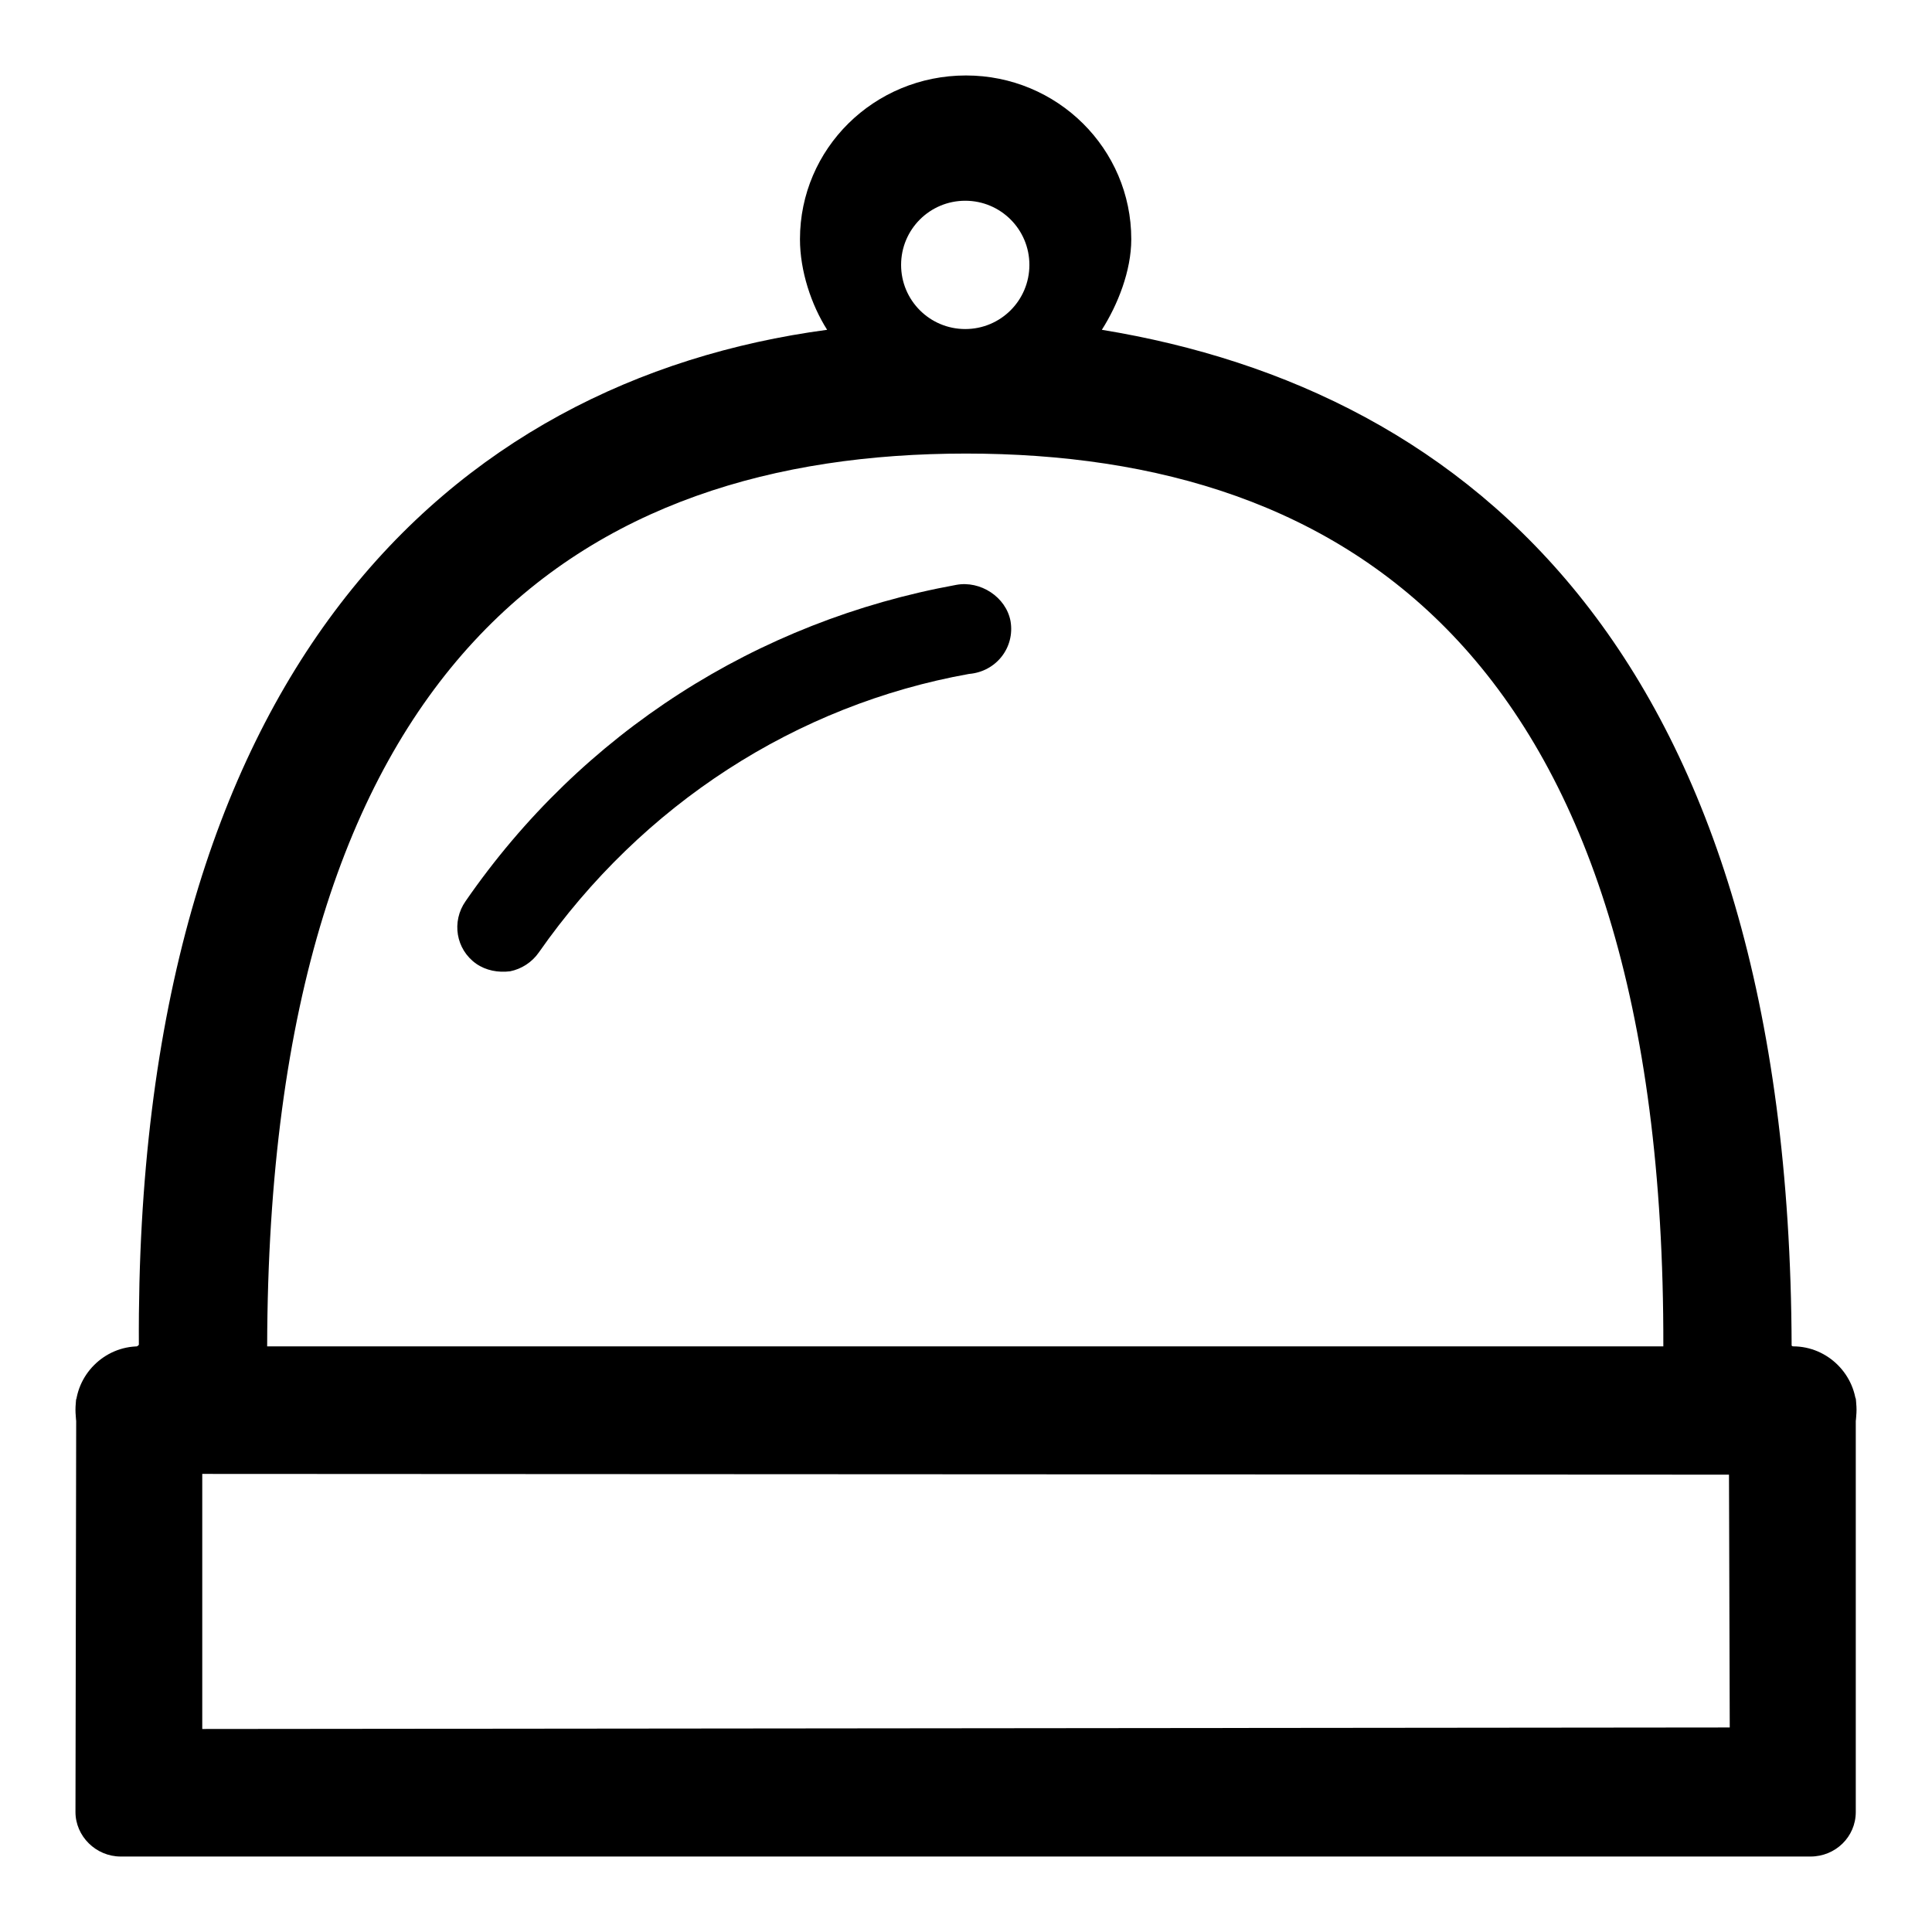
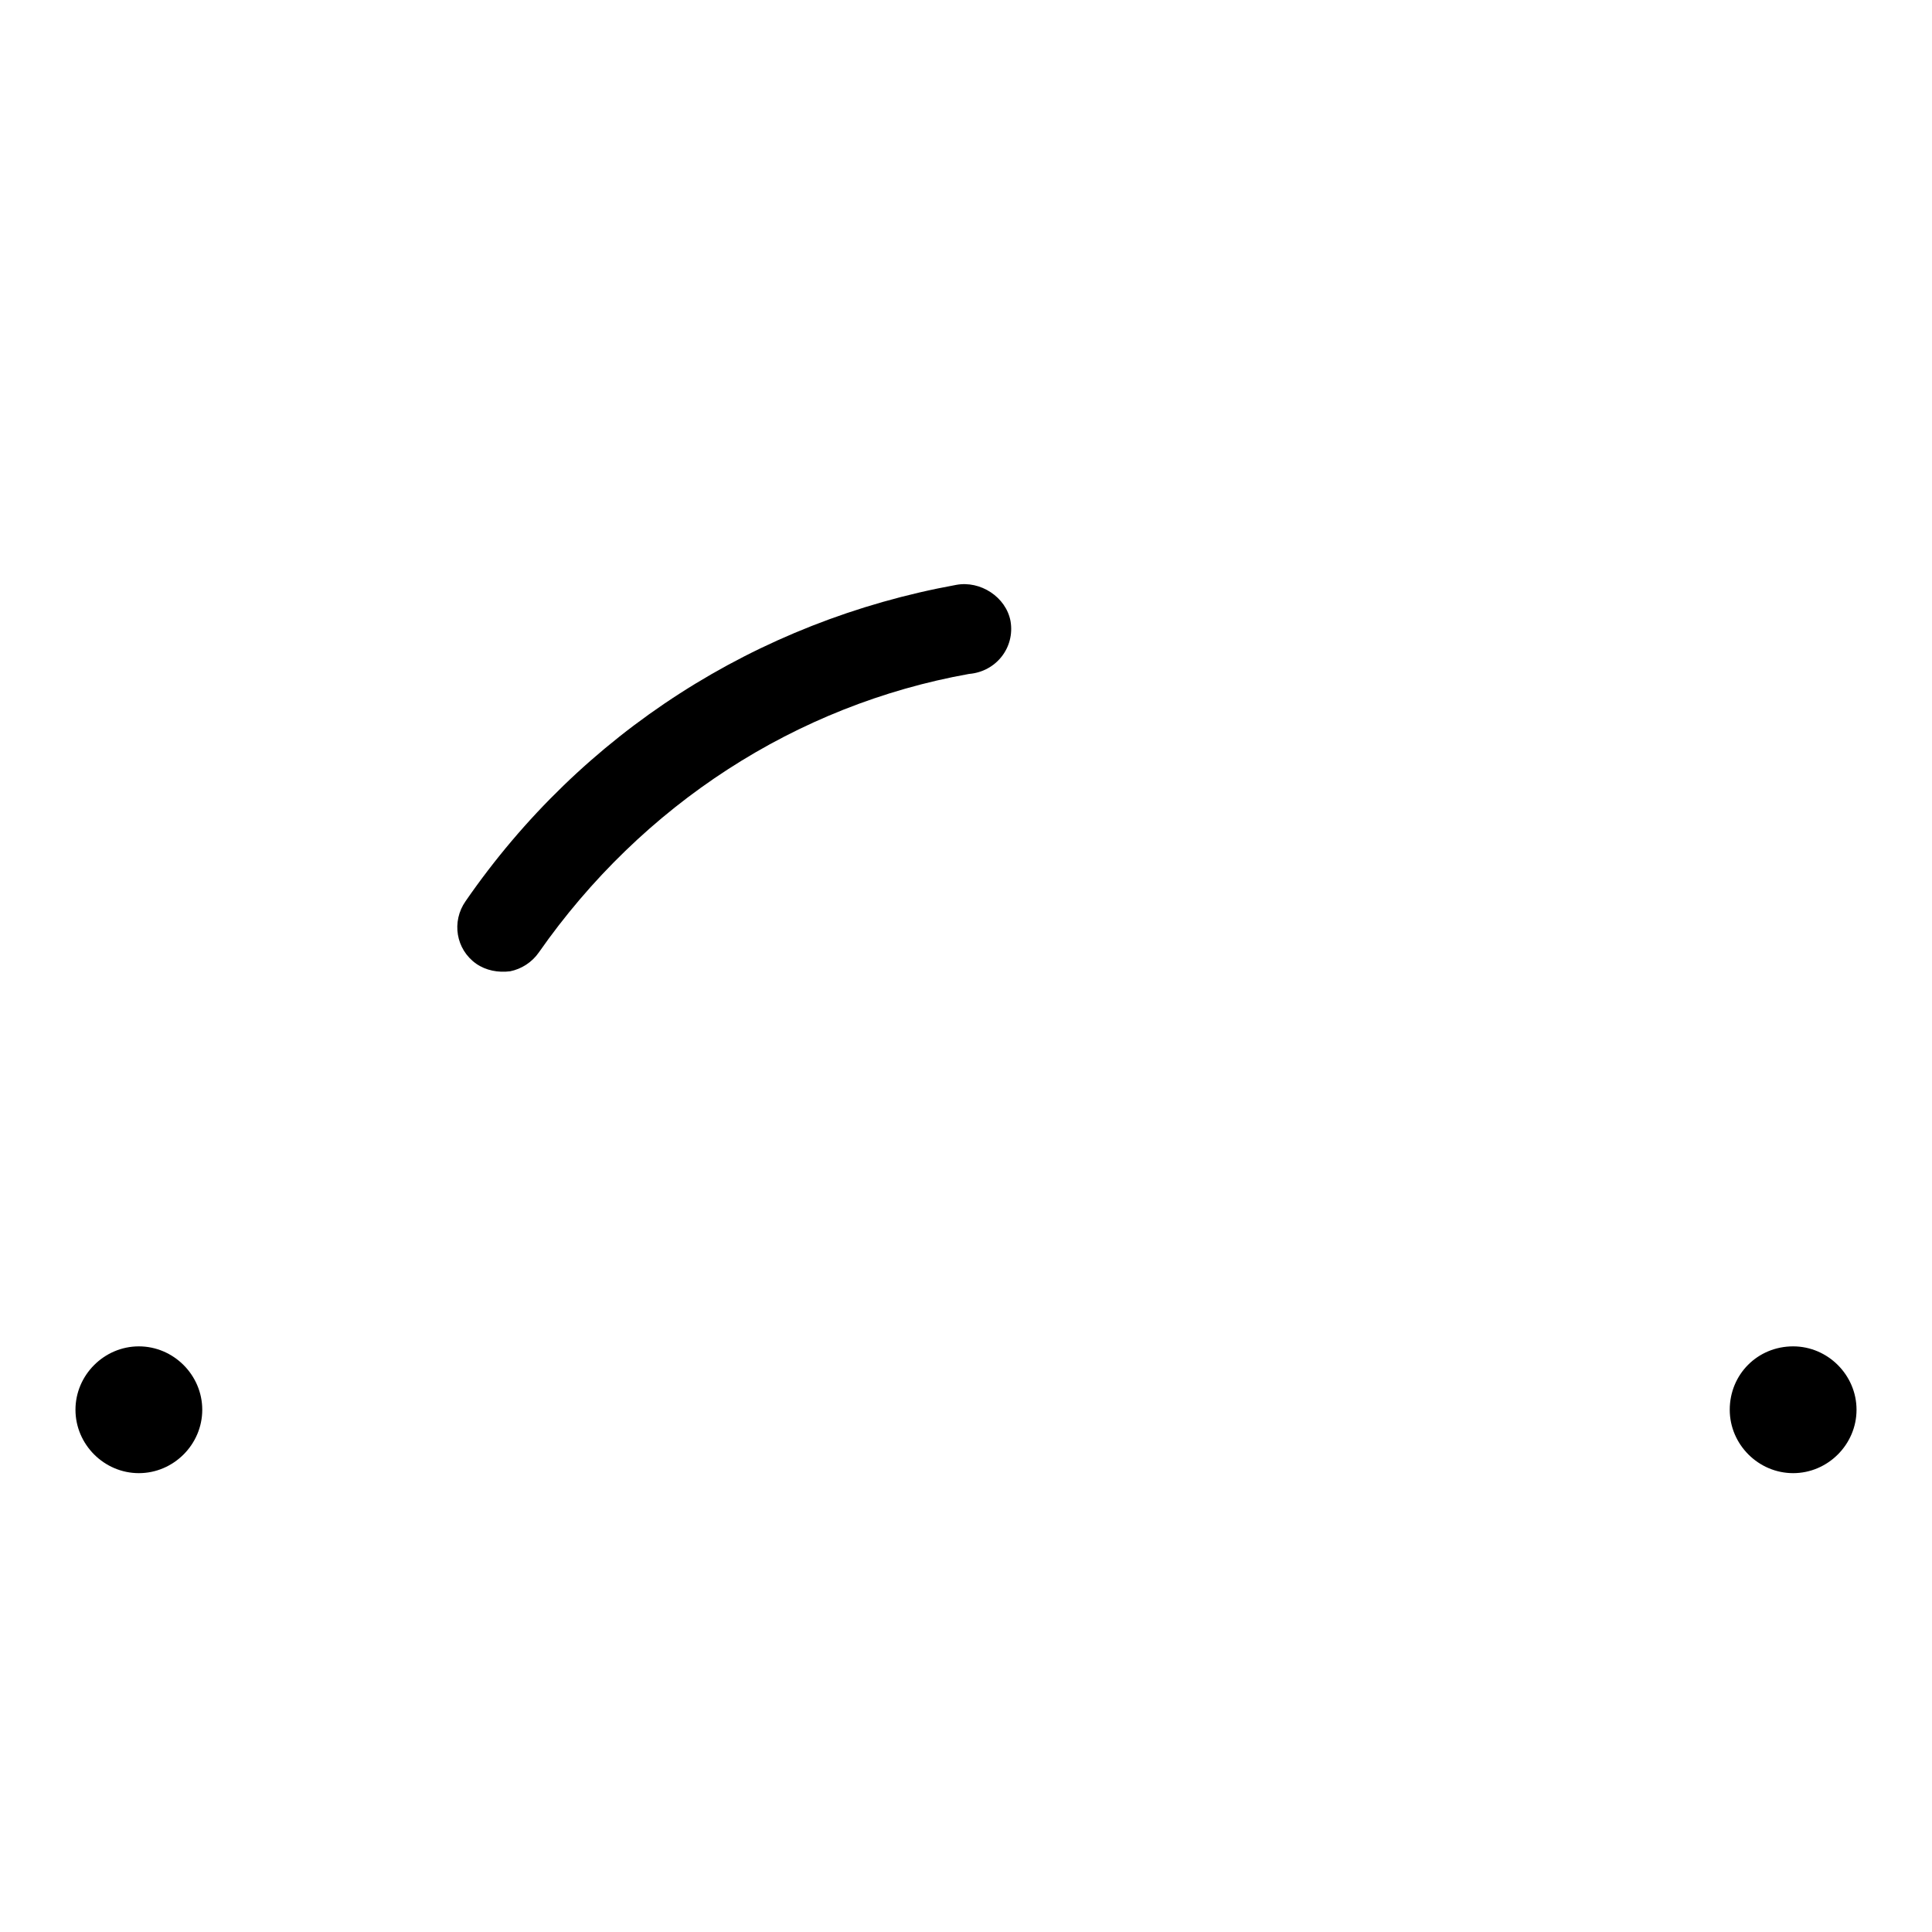
<svg xmlns="http://www.w3.org/2000/svg" version="1.1" x="0px" y="0px" viewBox="0 0 256 256" enable-background="new 0 0 256 256" xml:space="preserve">
  <g>
    <g>
      <path fill="#000000" d="M63.1,127.7c-2.7-1.9-3.3-5.6-1.4-8.3c15.4-22.3,38.6-37.1,65-41.9c3.2-0.6,6.6,1.6,7.2,4.8c0.6,3.5-1.9,6.7-5.5,7c-22.9,4.1-43.3,17.3-57,36.9c-0.9,1.3-2.3,2.2-3.8,2.5C66,128.9,64.4,128.6,63.1,127.7z" />
-       <path fill="#000000" d="M245.9,185.3l0,54.8c0,3.3-2.7,5.9-6,5.9H16c-3.3,0-6-2.7-6-5.9l0.1-54.7l8.3-7.2C17.9,89.1,59.6,50.4,109.6,43.7c-2.1-3.3-3.6-7.8-3.6-12c0-12,9.8-21.7,22-21.7c12.1,0,21.9,9.7,21.9,21.7c0,4.2-1.8,8.7-3.9,12c48.9,8,91.1,43.3,91.4,134.6L245.9,185.3z M229.2,228.9l-0.1-33.5l-202.3-0.1v33.8L229.2,228.9z M220.4,178.4C220.6,87,178.6,60.1,128,60.1c-50.6,0-92.4,26.9-92.6,118.3H220.4z M136.4,35.1c0-4.7-3.8-8.5-8.5-8.5c-4.7,0-8.5,3.8-8.5,8.5c0,4.7,3.8,8.5,8.5,8.5C132.6,43.6,136.4,39.8,136.4,35.1z" />
      <path fill="#000000" d="M10,186.8c0,4.6,3.8,8.4,8.4,8.4c4.6,0,8.4-3.8,8.4-8.4l0,0c0-4.6-3.8-8.4-8.4-8.4C13.8,178.4,10,182.2,10,186.8z" />
      <path fill="#000000" d="M229.2,186.8c0,4.6,3.8,8.4,8.4,8.4s8.4-3.8,8.4-8.4l0,0c0-4.6-3.8-8.4-8.4-8.4C232.9,178.4,229.2,182.1,229.2,186.8C229.2,186.8,229.2,186.8,229.2,186.8z" />
    </g>
  </g>
</svg>